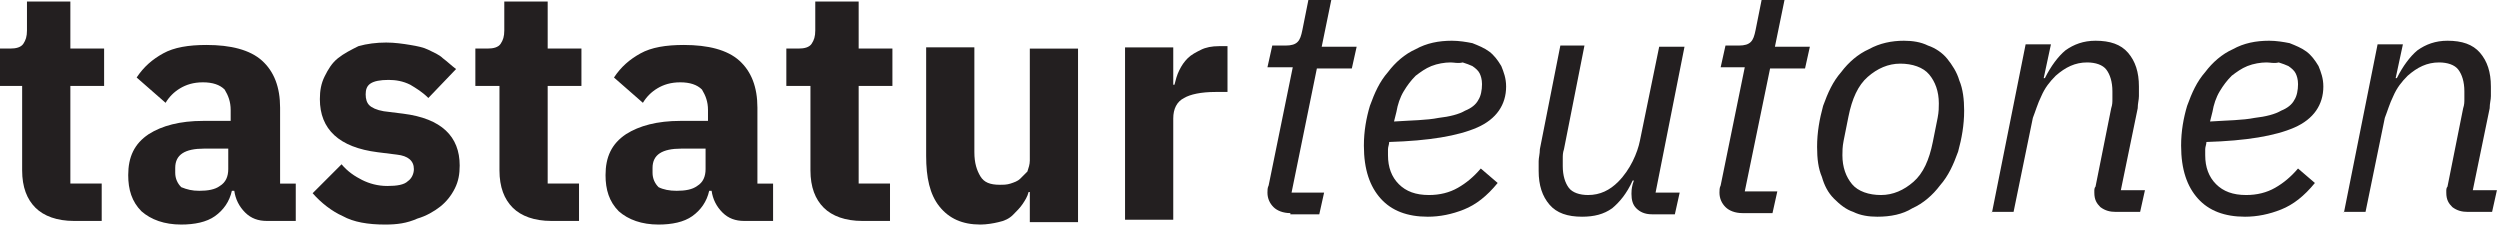
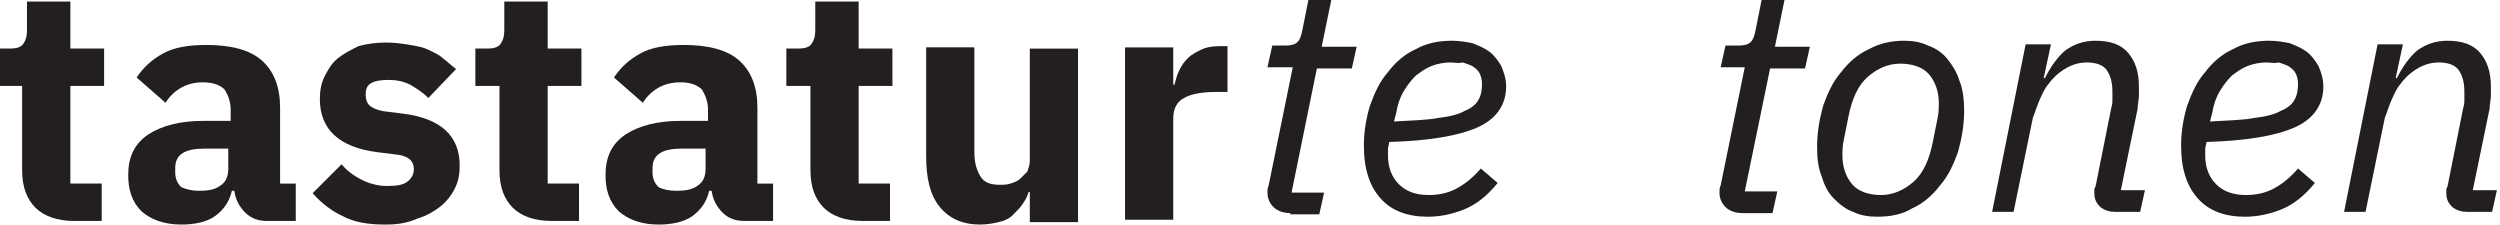
<svg xmlns="http://www.w3.org/2000/svg" xmlns:ns1="http://www.inkscape.org/namespaces/inkscape" xmlns:ns2="http://sodipodi.sourceforge.net/DTD/sodipodi-0.dtd" width="186.46mm" height="16.774mm" viewBox="0 0 186.46 16.774" version="1.1" id="svg1" ns1:version="1.3 (0e150ed6c4, 2023-07-21)" ns2:docname="logo_typo.svg">
  <ns2:namedview id="namedview1" pagecolor="#505050" bordercolor="#ffffff" borderopacity="1" ns1:showpageshadow="0" ns1:pageopacity="0" ns1:pagecheckerboard="1" ns1:deskcolor="#d1d1d1" ns1:document-units="mm" ns1:zoom="1.1590678" ns1:cx="305.41784" ns1:cy="195.84703" ns1:window-width="1920" ns1:window-height="1166" ns1:window-x="0" ns1:window-y="0" ns1:window-maximized="1" ns1:current-layer="typography" />
  <defs id="defs1" />
  <g ns1:label="Ebene 1" ns1:groupmode="layer" id="layer1" transform="translate(-101.865,-89.294)">
    <g id="typography" transform="matrix(0.899,0,0,0.899,-222.281,48.506)" style="fill:#231f20;fill-opacity:1">
      <g id="tastatur" style="fill:#231f20;fill-opacity:1">
        <path class="st2" d="m 366.7,63.7 c -1.4,0 -2.5,-0.4 -3.2,-1.1 -0.7,-0.7 -1.1,-1.7 -1.1,-3.1 v -7 h -2 v -3.1 h 1 c 0.5,0 0.9,-0.1 1.1,-0.4 0.2,-0.3 0.3,-0.6 0.3,-1.1 v -2.4 h 3.6 v 3.9 h 2.8 v 3.1 h -2.8 v 8.1 h 2.6 v 3.1 z" id="path22" style="fill:#231f20;fill-opacity:1" />
        <path class="st2" d="m 382.7,63.7 c -0.7,0 -1.3,-0.2 -1.8,-0.7 -0.5,-0.5 -0.8,-1.1 -0.9,-1.8 h -0.2 c -0.2,0.9 -0.7,1.6 -1.4,2.1 -0.7,0.5 -1.7,0.7 -2.8,0.7 -1.4,0 -2.5,-0.4 -3.3,-1.1 -0.8,-0.8 -1.1,-1.8 -1.1,-3 0,-1.5 0.5,-2.6 1.7,-3.4 1.1,-0.7 2.6,-1.1 4.5,-1.1 h 2.3 v -0.9 c 0,-0.7 -0.2,-1.2 -0.5,-1.7 -0.4,-0.4 -1,-0.6 -1.8,-0.6 -0.8,0 -1.4,0.2 -1.9,0.5 -0.5,0.3 -0.9,0.7 -1.2,1.2 l -2.4,-2.1 c 0.6,-0.9 1.3,-1.5 2.2,-2 0.9,-0.5 2.1,-0.7 3.6,-0.7 2,0 3.6,0.4 4.6,1.3 1,0.9 1.5,2.2 1.5,3.9 v 6.3 h 1.3 v 3.1 z m -5.6,-2.5 c 0.7,0 1.3,-0.1 1.7,-0.4 0.5,-0.3 0.7,-0.8 0.7,-1.4 v -1.7 h -2 c -1.6,0 -2.4,0.5 -2.4,1.6 v 0.4 c 0,0.5 0.2,0.9 0.5,1.2 0.5,0.2 0.9,0.3 1.5,0.3 z" id="path24" style="fill:#231f20;fill-opacity:1" />
        <path class="st2" d="m 392.5,64 c -1.4,0 -2.6,-0.2 -3.5,-0.7 -0.9,-0.4 -1.8,-1.1 -2.5,-1.9 l 2.4,-2.4 c 0.5,0.6 1.1,1 1.7,1.3 0.6,0.3 1.3,0.5 2.1,0.5 0.8,0 1.4,-0.1 1.7,-0.4 0.3,-0.2 0.5,-0.6 0.5,-1 0,-0.7 -0.5,-1.1 -1.4,-1.2 L 391.9,58 c -3.2,-0.4 -4.8,-1.9 -4.8,-4.4 0,-0.7 0.1,-1.3 0.4,-1.9 0.3,-0.6 0.6,-1.1 1.1,-1.5 0.5,-0.4 1.1,-0.7 1.7,-1 0.7,-0.2 1.5,-0.3 2.3,-0.3 0.7,0 1.4,0.1 2,0.2 0.6,0.1 1.1,0.2 1.5,0.4 0.4,0.2 0.9,0.4 1.2,0.7 0.4,0.3 0.7,0.6 1.1,0.9 l -2.3,2.4 c -0.5,-0.5 -1,-0.8 -1.5,-1.1 -0.6,-0.3 -1.2,-0.4 -1.8,-0.4 -0.7,0 -1.2,0.1 -1.5,0.3 -0.3,0.2 -0.4,0.5 -0.4,0.9 0,0.4 0.1,0.7 0.3,0.9 0.2,0.2 0.6,0.4 1.2,0.5 l 1.6,0.2 c 3.2,0.4 4.7,1.9 4.7,4.3 0,0.7 -0.1,1.3 -0.4,1.9 -0.3,0.6 -0.7,1.1 -1.2,1.5 -0.5,0.4 -1.2,0.8 -1.9,1 -0.9,0.4 -1.7,0.5 -2.7,0.5 z" id="path26" style="fill:#231f20;fill-opacity:1" />
        <path class="st2" d="m 406.3,63.7 c -1.4,0 -2.5,-0.4 -3.2,-1.1 -0.7,-0.7 -1.1,-1.7 -1.1,-3.1 v -7 h -2 v -3.1 h 1 c 0.5,0 0.9,-0.1 1.1,-0.4 0.2,-0.3 0.3,-0.6 0.3,-1.1 v -2.4 h 3.6 v 3.9 h 2.8 v 3.1 H 406 v 8.1 h 2.6 v 3.1 z" id="path28" style="fill:#231f20;fill-opacity:1" />
        <path class="st2" d="m 422.3,63.7 c -0.7,0 -1.3,-0.2 -1.8,-0.7 -0.5,-0.5 -0.8,-1.1 -0.9,-1.8 h -0.2 c -0.2,0.9 -0.7,1.6 -1.4,2.1 -0.7,0.5 -1.7,0.7 -2.8,0.7 -1.4,0 -2.5,-0.4 -3.3,-1.1 -0.8,-0.8 -1.1,-1.8 -1.1,-3 0,-1.5 0.5,-2.6 1.7,-3.4 1.1,-0.7 2.6,-1.1 4.5,-1.1 h 2.3 v -0.9 c 0,-0.7 -0.2,-1.2 -0.5,-1.7 -0.4,-0.4 -1,-0.6 -1.8,-0.6 -0.8,0 -1.4,0.2 -1.9,0.5 -0.5,0.3 -0.9,0.7 -1.2,1.2 l -2.4,-2.1 c 0.6,-0.9 1.3,-1.5 2.2,-2 0.9,-0.5 2.1,-0.7 3.6,-0.7 2,0 3.6,0.4 4.6,1.3 1,0.9 1.5,2.2 1.5,3.9 v 6.3 h 1.3 v 3.1 z m -5.6,-2.5 c 0.7,0 1.3,-0.1 1.7,-0.4 0.5,-0.3 0.7,-0.8 0.7,-1.4 v -1.7 h -2 c -1.6,0 -2.4,0.5 -2.4,1.6 v 0.4 c 0,0.5 0.2,0.9 0.5,1.2 0.4,0.2 0.9,0.3 1.5,0.3 z" id="path30" style="fill:#231f20;fill-opacity:1" />
        <path class="st2" d="m 432.1,63.7 c -1.4,0 -2.5,-0.4 -3.2,-1.1 -0.7,-0.7 -1.1,-1.7 -1.1,-3.1 v -7 h -2 v -3.1 h 1 c 0.5,0 0.9,-0.1 1.1,-0.4 0.2,-0.3 0.3,-0.6 0.3,-1.1 v -2.4 h 3.6 v 3.9 h 2.8 v 3.1 h -2.8 v 8.1 h 2.6 v 3.1 z" id="path32" style="fill:#231f20;fill-opacity:1" />
        <path class="st2" d="m 446,61.3 h -0.1 c -0.1,0.4 -0.3,0.7 -0.5,1 -0.2,0.3 -0.5,0.6 -0.8,0.9 -0.3,0.3 -0.7,0.5 -1.2,0.6 -0.4,0.1 -1,0.2 -1.5,0.2 -1.5,0 -2.6,-0.5 -3.4,-1.5 -0.8,-1 -1.1,-2.4 -1.1,-4.2 v -9 h 4 V 58 c 0,0.9 0.2,1.5 0.5,2 0.3,0.5 0.8,0.7 1.6,0.7 0.3,0 0.6,0 0.9,-0.1 0.3,-0.1 0.6,-0.2 0.8,-0.4 0.2,-0.2 0.4,-0.4 0.6,-0.6 0.1,-0.3 0.2,-0.6 0.2,-0.9 v -9.3 h 4 v 14.4 h -4 z" id="path34" style="fill:#231f20;fill-opacity:1" />
        <path class="st2" d="M 453.9,63.7 V 49.3 h 4 v 3.1 h 0.1 c 0.1,-0.4 0.2,-0.8 0.4,-1.2 0.2,-0.4 0.4,-0.7 0.7,-1 0.3,-0.3 0.7,-0.5 1.1,-0.7 0.4,-0.2 0.9,-0.3 1.5,-0.3 h 0.7 V 53 h -1 c -1.2,0 -2.1,0.2 -2.6,0.5 -0.6,0.3 -0.9,0.9 -0.9,1.7 v 8.4 h -4 z" id="path36" style="fill:#231f20;fill-opacity:1" />
      </g>
      <g id="teutonen" style="fill:#231f20;fill-opacity:1" transform="translate(105.315,-24.45)">
        <path class="st2" d="m 362.3,87.5 c -0.6,0 -1.1,-0.2 -1.4,-0.5 -0.3,-0.3 -0.5,-0.7 -0.5,-1.2 0,-0.2 0,-0.4 0.1,-0.6 l 2,-9.8 h -2.1 l 0.4,-1.8 h 1.1 c 0.5,0 0.8,-0.1 1,-0.3 0.2,-0.2 0.3,-0.5 0.4,-1 l 0.5,-2.5 h 1.9 l -0.8,3.9 h 2.9 l -0.4,1.8 h -2.9 l -2.1,10.3 h 2.7 l -0.4,1.8 h -2.4 z" id="path40" style="fill:#231f20;fill-opacity:1" />
        <path class="st2" d="m 373.7,87.8 c -1.7,0 -3,-0.5 -3.9,-1.5 -0.9,-1 -1.4,-2.4 -1.4,-4.4 0,-1.2 0.2,-2.3 0.5,-3.3 0.4,-1.1 0.8,-2 1.5,-2.8 0.6,-0.8 1.4,-1.5 2.3,-1.9 0.9,-0.5 1.9,-0.7 3,-0.7 0.6,0 1.2,0.1 1.7,0.2 0.5,0.2 1,0.4 1.4,0.7 0.4,0.3 0.7,0.7 1,1.2 0.2,0.5 0.4,1 0.4,1.7 0,1.5 -0.8,2.7 -2.4,3.4 -1.6,0.7 -4,1.1 -7.3,1.2 0,0.2 -0.1,0.4 -0.1,0.6 0,0.2 0,0.4 0,0.5 0,1 0.3,1.8 0.9,2.4 0.6,0.6 1.4,0.9 2.5,0.9 0.9,0 1.7,-0.2 2.4,-0.6 0.7,-0.4 1.3,-0.9 1.9,-1.6 l 1.4,1.2 c -0.9,1.1 -1.8,1.8 -2.8,2.2 -1,0.4 -2,0.6 -3,0.6 z M 375.6,75 c -0.5,0 -1.1,0.1 -1.6,0.3 -0.5,0.2 -0.9,0.5 -1.3,0.8 -0.4,0.4 -0.7,0.8 -1,1.3 -0.3,0.5 -0.5,1.1 -0.6,1.7 l -0.2,0.8 c 1.5,-0.1 2.7,-0.1 3.7,-0.3 0.9,-0.1 1.7,-0.3 2.2,-0.6 0.5,-0.2 0.9,-0.5 1.1,-0.9 0.2,-0.3 0.3,-0.8 0.3,-1.3 0,-0.4 -0.1,-0.7 -0.2,-0.9 -0.1,-0.2 -0.3,-0.4 -0.6,-0.6 -0.2,-0.1 -0.5,-0.2 -0.8,-0.3 -0.4,0.1 -0.7,0 -1,0 z" id="path42" style="fill:#231f20;fill-opacity:1" />
-         <path class="st2" d="m 386.7,73.6 -1.7,8.6 c -0.1,0.3 -0.1,0.5 -0.1,0.8 0,0.3 0,0.5 0,0.6 0,0.8 0.2,1.4 0.5,1.8 0.3,0.4 0.9,0.6 1.6,0.6 1,0 1.8,-0.4 2.5,-1.1 0.5,-0.5 0.9,-1.1 1.2,-1.7 0.3,-0.6 0.5,-1.2 0.6,-1.7 l 1.6,-7.8 h 2.1 l -2.4,12.1 h 2 l -0.4,1.8 h -1.9 c -0.6,0 -1,-0.2 -1.3,-0.5 -0.3,-0.3 -0.4,-0.7 -0.4,-1.2 0,-0.2 0,-0.4 0.1,-0.8 l 0.1,-0.3 h -0.1 c -0.5,1.1 -1.1,1.8 -1.7,2.3 -0.7,0.5 -1.5,0.7 -2.5,0.7 -1.2,0 -2.1,-0.3 -2.7,-1 -0.6,-0.7 -0.9,-1.6 -0.9,-2.8 0,-0.3 0,-0.5 0,-0.8 0,-0.3 0.1,-0.6 0.1,-1 l 1.7,-8.6 z" id="path44" style="fill:#231f20;fill-opacity:1" />
        <path class="st2" d="m 399.8,87.5 c -0.6,0 -1.1,-0.2 -1.4,-0.5 -0.3,-0.3 -0.5,-0.7 -0.5,-1.2 0,-0.2 0,-0.4 0.1,-0.6 l 2,-9.8 h -2 l 0.4,-1.8 h 1.1 c 0.5,0 0.8,-0.1 1,-0.3 0.2,-0.2 0.3,-0.5 0.4,-1 l 0.5,-2.5 h 1.9 l -0.8,3.9 h 2.9 l -0.4,1.8 h -2.9 L 400,85.7 h 2.7 l -0.4,1.8 z" id="path46" style="fill:#231f20;fill-opacity:1" />
        <path class="st2" d="m 411,87.8 c -0.7,0 -1.4,-0.1 -2,-0.4 -0.6,-0.2 -1.1,-0.6 -1.6,-1.1 -0.5,-0.5 -0.8,-1.1 -1,-1.8 C 406.1,83.8 406,83 406,82 c 0,-1.2 0.2,-2.3 0.5,-3.4 0.4,-1.1 0.8,-2 1.5,-2.8 0.6,-0.8 1.4,-1.5 2.3,-1.9 0.9,-0.5 1.9,-0.7 2.9,-0.7 0.7,0 1.4,0.1 2,0.4 0.6,0.2 1.2,0.6 1.6,1.1 0.4,0.5 0.8,1.1 1,1.8 0.3,0.7 0.4,1.6 0.4,2.5 0,1.2 -0.2,2.3 -0.5,3.4 -0.4,1.1 -0.8,2 -1.5,2.8 -0.6,0.8 -1.4,1.5 -2.3,1.9 -0.8,0.5 -1.8,0.7 -2.9,0.7 z m 0.3,-1.8 c 1,0 1.9,-0.4 2.7,-1.1 0.8,-0.7 1.3,-1.8 1.6,-3.3 l 0.4,-2 c 0.1,-0.5 0.1,-0.9 0.1,-1.2 0,-1 -0.3,-1.8 -0.8,-2.4 -0.5,-0.6 -1.4,-0.9 -2.4,-0.9 -1,0 -1.9,0.4 -2.7,1.1 -0.8,0.7 -1.3,1.8 -1.6,3.3 l -0.4,2 c -0.1,0.5 -0.1,0.9 -0.1,1.2 0,1 0.3,1.8 0.8,2.4 0.5,0.6 1.4,0.9 2.4,0.9 z" id="path48" style="fill:#231f20;fill-opacity:1" />
        <path class="st2" d="m 420.5,87.5 2.8,-14 h 2.1 l -0.6,2.8 h 0.1 c 0.5,-1 1.1,-1.8 1.7,-2.3 0.7,-0.5 1.5,-0.8 2.5,-0.8 1.2,0 2.1,0.3 2.7,1 0.6,0.7 0.9,1.6 0.9,2.8 0,0.3 0,0.5 0,0.8 0,0.3 -0.1,0.6 -0.1,1 l -1.4,6.8 h 2 l -0.4,1.8 h -2 c -0.5,0 -0.9,-0.1 -1.3,-0.4 -0.3,-0.3 -0.5,-0.6 -0.5,-1.2 0,-0.1 0,-0.2 0,-0.2 0,0 0,-0.2 0.1,-0.3 l 1.3,-6.5 c 0.1,-0.3 0.1,-0.5 0.1,-0.8 0,-0.3 0,-0.5 0,-0.6 0,-0.8 -0.2,-1.4 -0.5,-1.8 -0.3,-0.4 -0.9,-0.6 -1.6,-0.6 -1,0 -1.8,0.4 -2.6,1.1 -0.5,0.5 -0.9,1 -1.2,1.7 -0.3,0.6 -0.5,1.3 -0.7,1.8 l -1.6,7.8 h -1.8 z" id="path50" style="fill:#231f20;fill-opacity:1" />
        <path class="st2" d="m 441.5,87.8 c -1.7,0 -3,-0.5 -3.9,-1.5 -0.9,-1 -1.4,-2.4 -1.4,-4.4 0,-1.2 0.2,-2.3 0.5,-3.3 0.4,-1.1 0.8,-2 1.5,-2.8 0.6,-0.8 1.4,-1.5 2.3,-1.9 0.9,-0.5 1.9,-0.7 3,-0.7 0.6,0 1.2,0.1 1.7,0.2 0.5,0.2 1,0.4 1.4,0.7 0.4,0.3 0.7,0.7 1,1.2 0.2,0.5 0.4,1 0.4,1.7 0,1.5 -0.8,2.7 -2.4,3.4 -1.6,0.7 -4,1.1 -7.3,1.2 0,0.2 -0.1,0.4 -0.1,0.6 0,0.2 0,0.4 0,0.5 0,1 0.3,1.8 0.9,2.4 0.6,0.6 1.4,0.9 2.5,0.9 0.9,0 1.7,-0.2 2.4,-0.6 0.7,-0.4 1.3,-0.9 1.9,-1.6 l 1.4,1.2 c -0.9,1.1 -1.8,1.8 -2.8,2.2 -1,0.4 -2,0.6 -3,0.6 z M 443.3,75 c -0.5,0 -1.1,0.1 -1.6,0.3 -0.5,0.2 -0.9,0.5 -1.3,0.8 -0.4,0.4 -0.7,0.8 -1,1.3 -0.3,0.5 -0.5,1.1 -0.6,1.7 l -0.2,0.8 c 1.5,-0.1 2.7,-0.1 3.7,-0.3 0.9,-0.1 1.7,-0.3 2.2,-0.6 0.5,-0.2 0.9,-0.5 1.1,-0.9 0.2,-0.3 0.3,-0.8 0.3,-1.3 0,-0.4 -0.1,-0.7 -0.2,-0.9 -0.1,-0.2 -0.3,-0.4 -0.6,-0.6 -0.2,-0.1 -0.5,-0.2 -0.8,-0.3 -0.4,0.1 -0.7,0 -1,0 z" id="path52" style="fill:#231f20;fill-opacity:1" />
        <path class="st2" d="m 449.7,87.5 2.8,-14 h 2.1 l -0.6,2.8 h 0.1 c 0.5,-1 1.1,-1.8 1.7,-2.3 0.7,-0.5 1.5,-0.8 2.5,-0.8 1.2,0 2.1,0.3 2.7,1 0.6,0.7 0.9,1.6 0.9,2.8 0,0.3 0,0.5 0,0.8 0,0.3 -0.1,0.6 -0.1,1 l -1.4,6.8 h 2 l -0.4,1.8 h -2 c -0.5,0 -0.9,-0.1 -1.3,-0.4 -0.3,-0.3 -0.5,-0.6 -0.5,-1.2 0,-0.1 0,-0.2 0,-0.2 0,0 0,-0.2 0.1,-0.3 l 1.3,-6.5 c 0.1,-0.3 0.1,-0.5 0.1,-0.8 0,-0.3 0,-0.5 0,-0.6 0,-0.8 -0.2,-1.4 -0.5,-1.8 -0.3,-0.4 -0.9,-0.6 -1.6,-0.6 -1,0 -1.8,0.4 -2.6,1.1 -0.5,0.5 -0.9,1 -1.2,1.7 -0.3,0.6 -0.5,1.3 -0.7,1.8 l -1.6,7.8 h -1.8 z" id="path54" style="fill:#231f20;fill-opacity:1" />
      </g>
    </g>
  </g>
</svg>